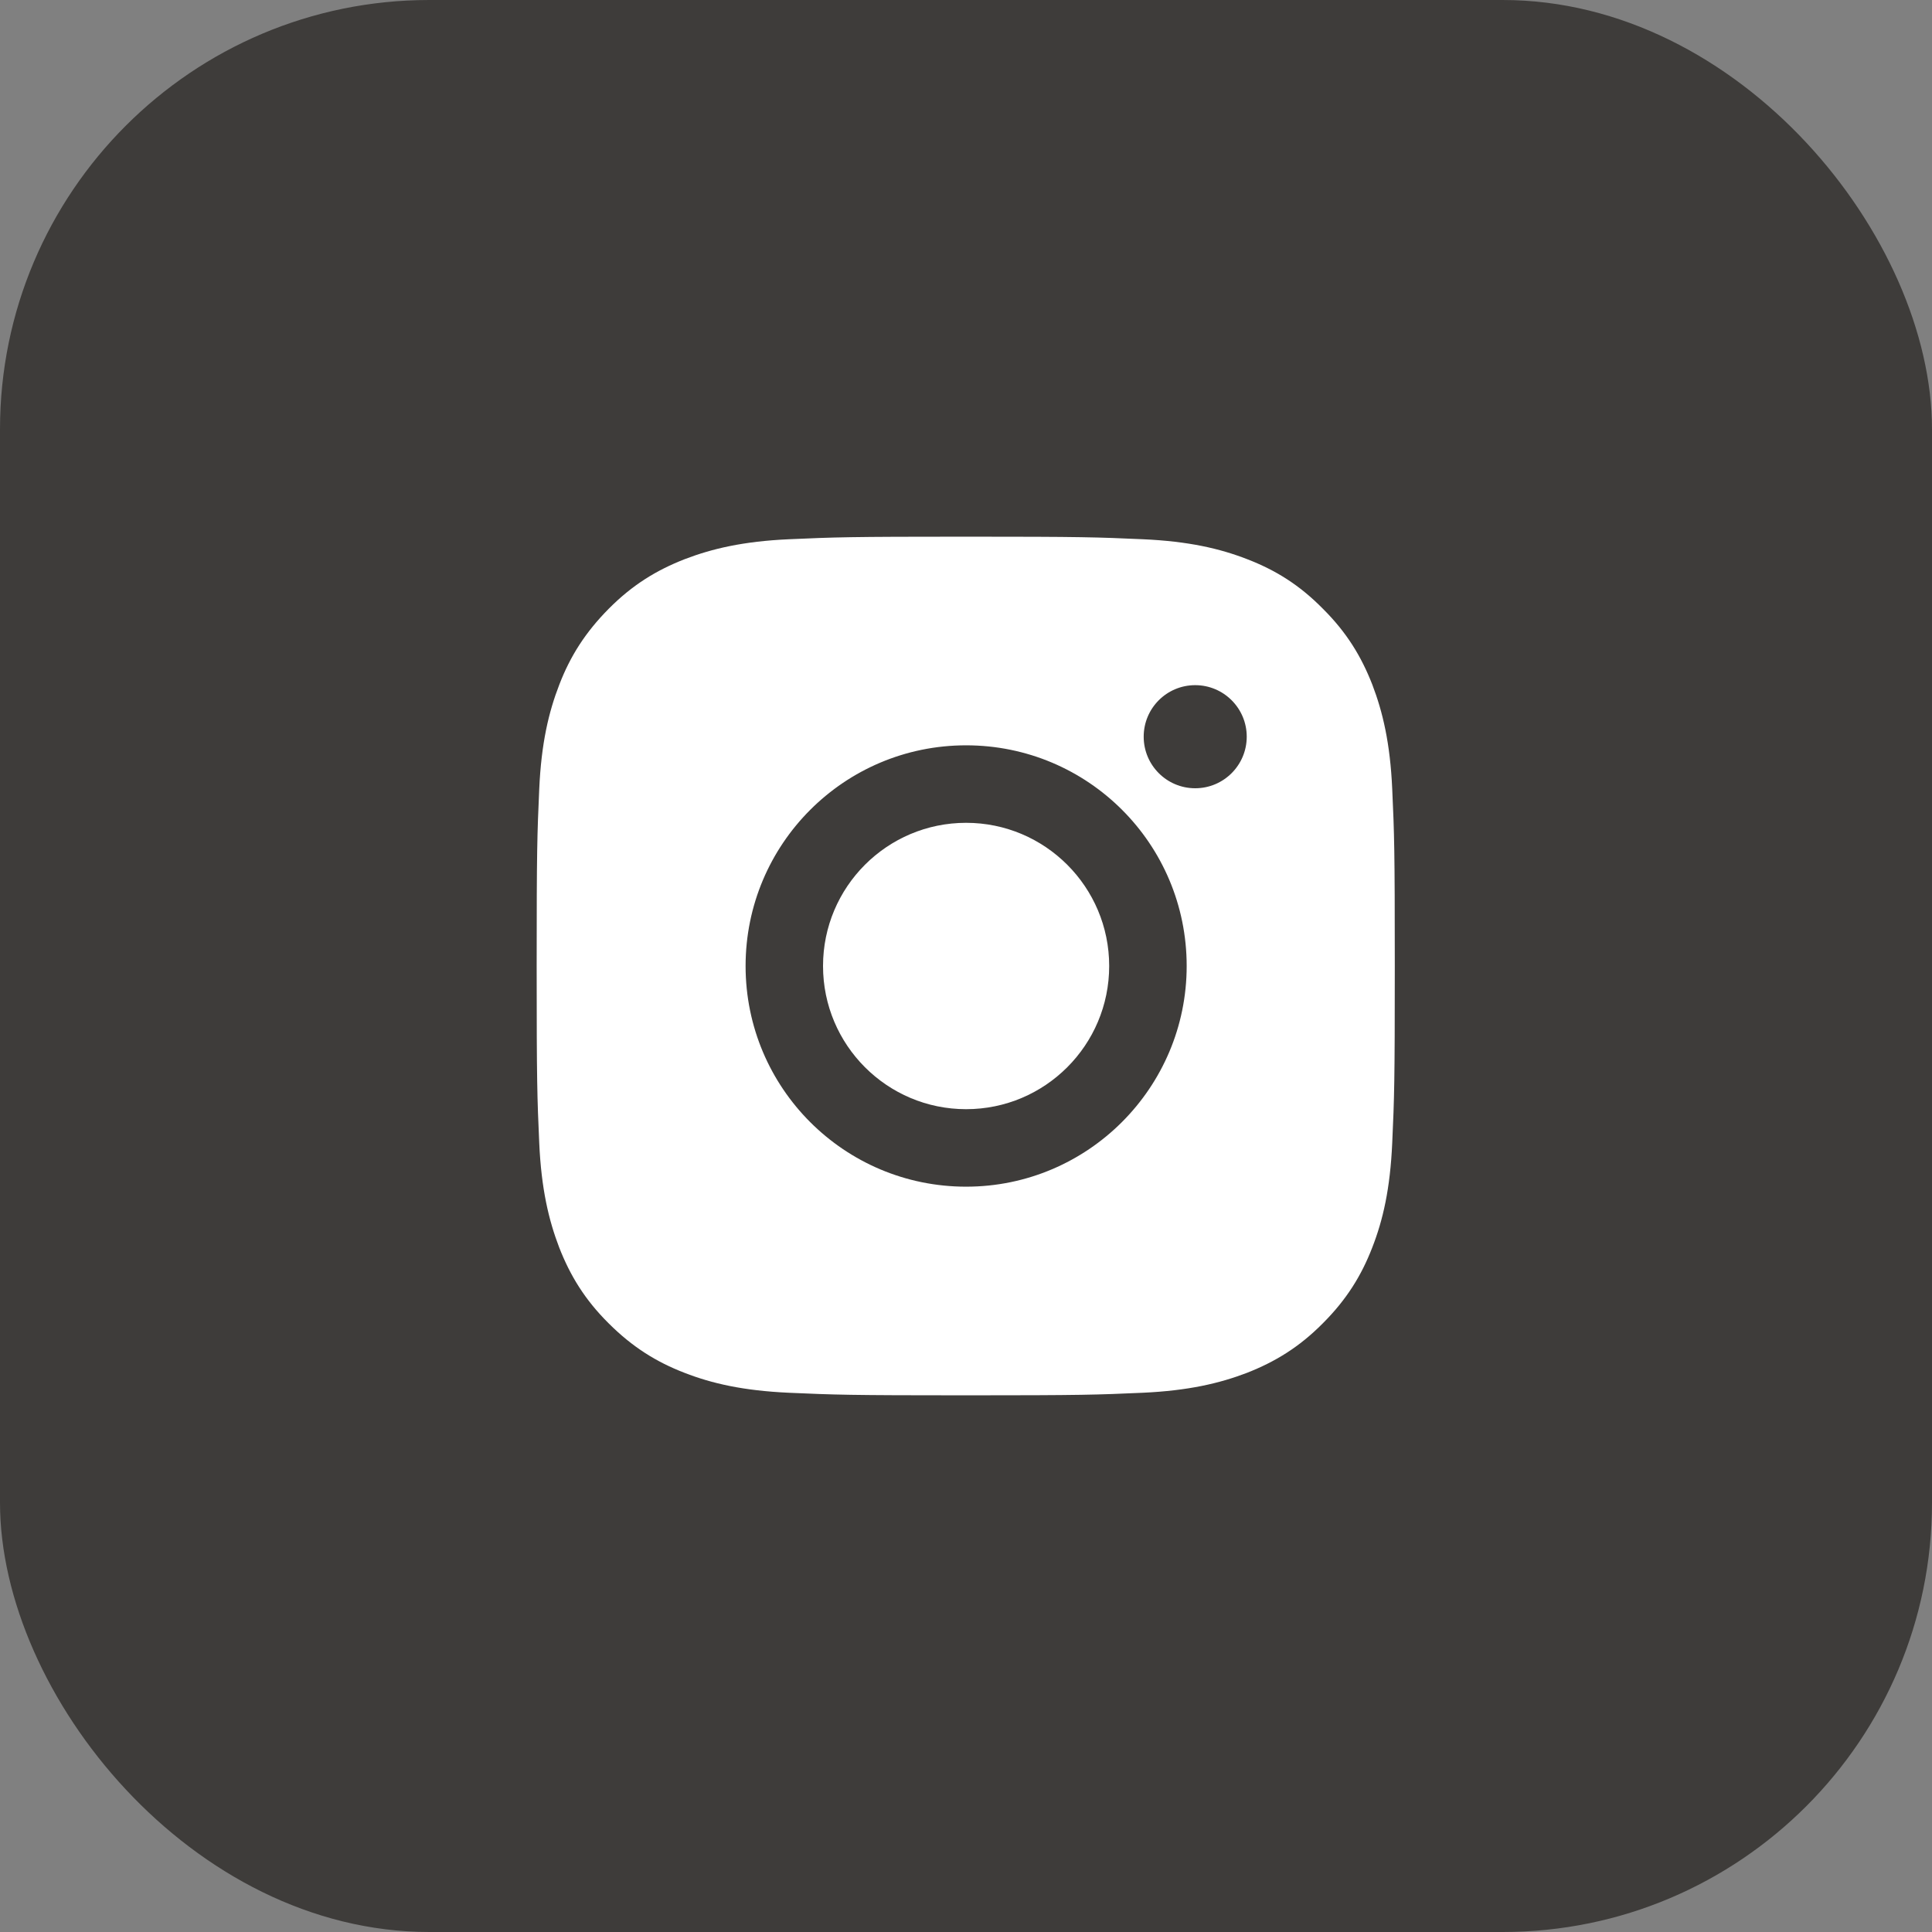
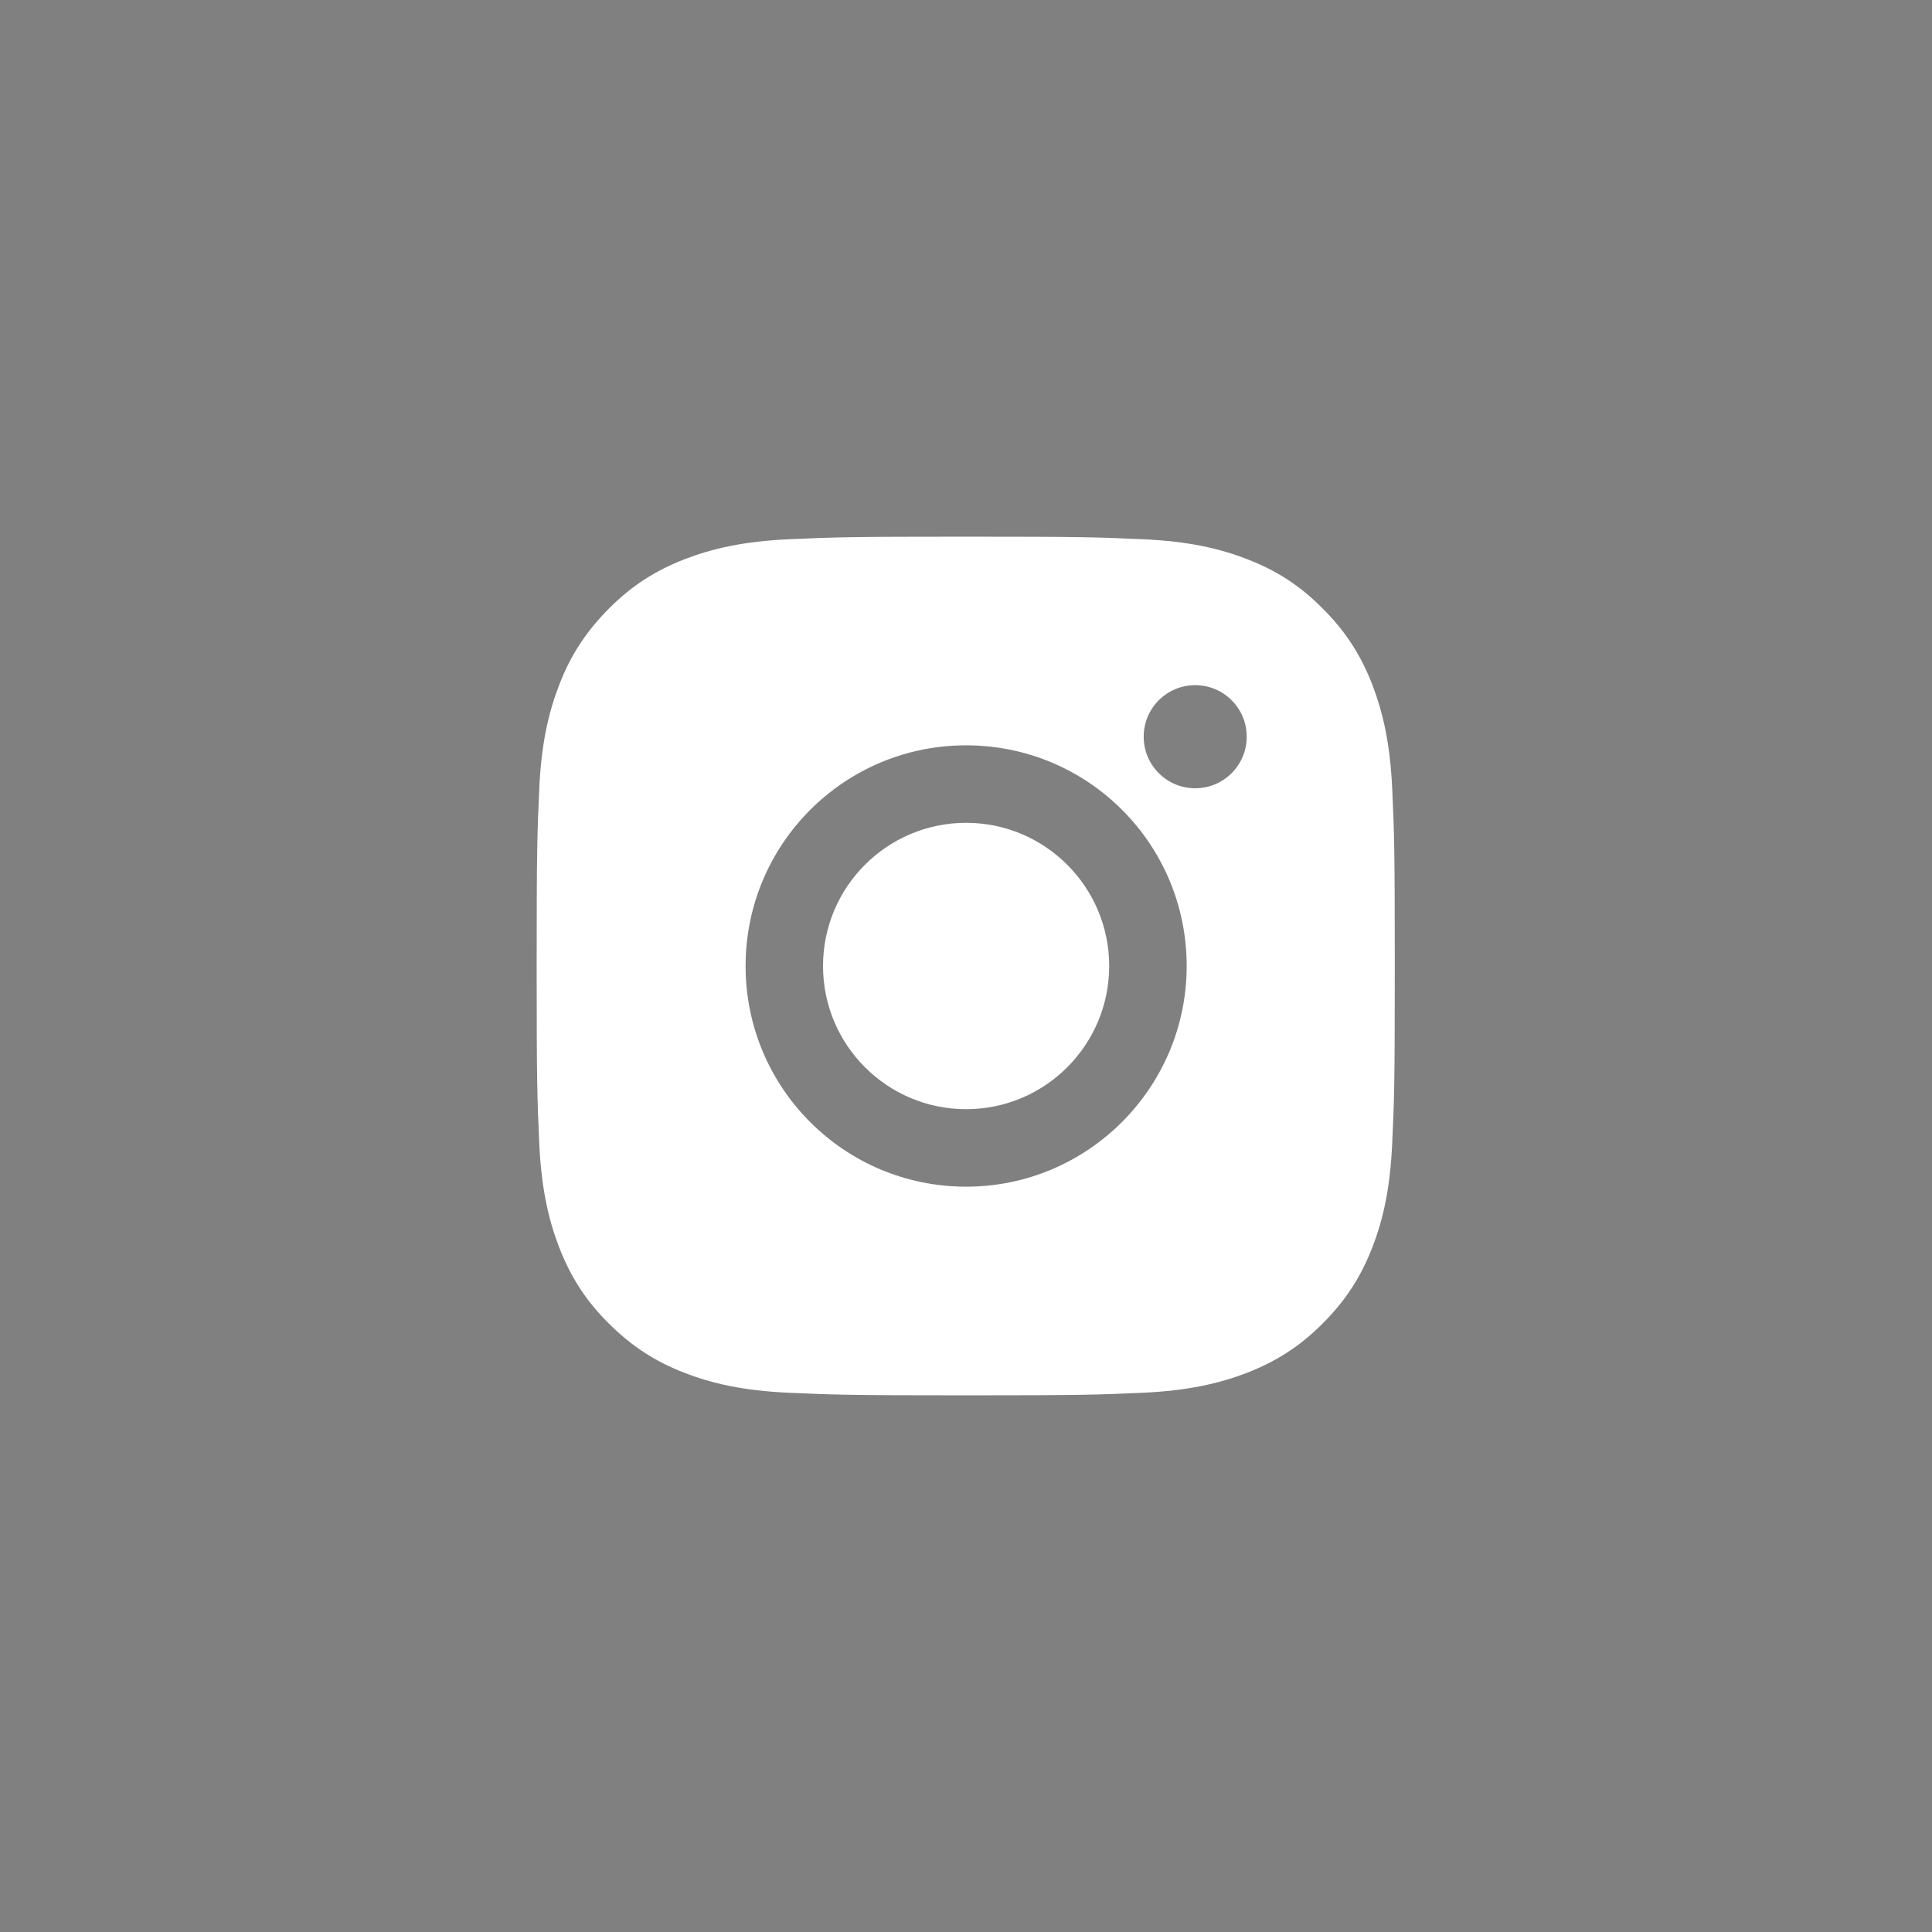
<svg xmlns="http://www.w3.org/2000/svg" width="36" height="36" viewBox="0 0 36 36" fill="none">
  <rect x="0" y="0" width="36" height="36" fill="#808080" stroke="none" />
-   <rect width="36" height="36" rx="8" fill="#3E3C3A" />
  <path fill-rule="evenodd" clip-rule="evenodd" d="M10 18C10 20.174 10.01 20.447 10.048 21.299C10.086 22.151 10.224 22.733 10.419 23.243C10.624 23.768 10.896 24.216 11.341 24.658C11.783 25.1 12.231 25.379 12.756 25.581C13.265 25.779 13.847 25.913 14.698 25.952C15.553 25.99 15.825 26 17.995 26C20.168 26 20.441 25.99 21.292 25.952C22.143 25.913 22.726 25.776 23.235 25.581C23.76 25.375 24.208 25.103 24.649 24.658C25.091 24.216 25.369 23.768 25.571 23.243C25.77 22.733 25.904 22.151 25.942 21.299C25.981 20.444 25.99 20.171 25.99 18C25.99 15.825 25.981 15.553 25.942 14.701C25.904 13.85 25.766 13.267 25.571 12.757C25.366 12.232 25.094 11.784 24.649 11.342C24.211 10.897 23.763 10.621 23.238 10.419C22.729 10.221 22.146 10.086 21.295 10.048C20.441 10.01 20.168 10 17.998 10C15.825 10 15.553 10.01 14.702 10.048C13.85 10.086 13.268 10.224 12.759 10.419C12.234 10.624 11.786 10.897 11.344 11.342C10.903 11.787 10.624 12.232 10.422 12.757C10.224 13.267 10.086 13.85 10.048 14.701C10.01 15.553 10 15.825 10 18ZM22.271 14.688C22.801 14.688 23.231 14.258 23.231 13.727C23.231 13.197 22.801 12.767 22.271 12.767C21.74 12.767 21.311 13.197 21.311 13.727C21.311 14.258 21.74 14.688 22.271 14.688ZM13.893 18C13.893 15.729 15.73 13.888 18.002 13.888C20.275 13.888 22.112 15.726 22.112 18C22.112 20.267 20.271 22.112 18.002 22.112C15.733 22.112 13.893 20.274 13.893 18ZM15.336 18C15.336 19.473 16.53 20.668 18.002 20.668C19.474 20.668 20.668 19.473 20.668 18C20.668 16.527 19.474 15.332 18.002 15.332C16.53 15.332 15.336 16.527 15.336 18Z" fill="white" />
</svg>